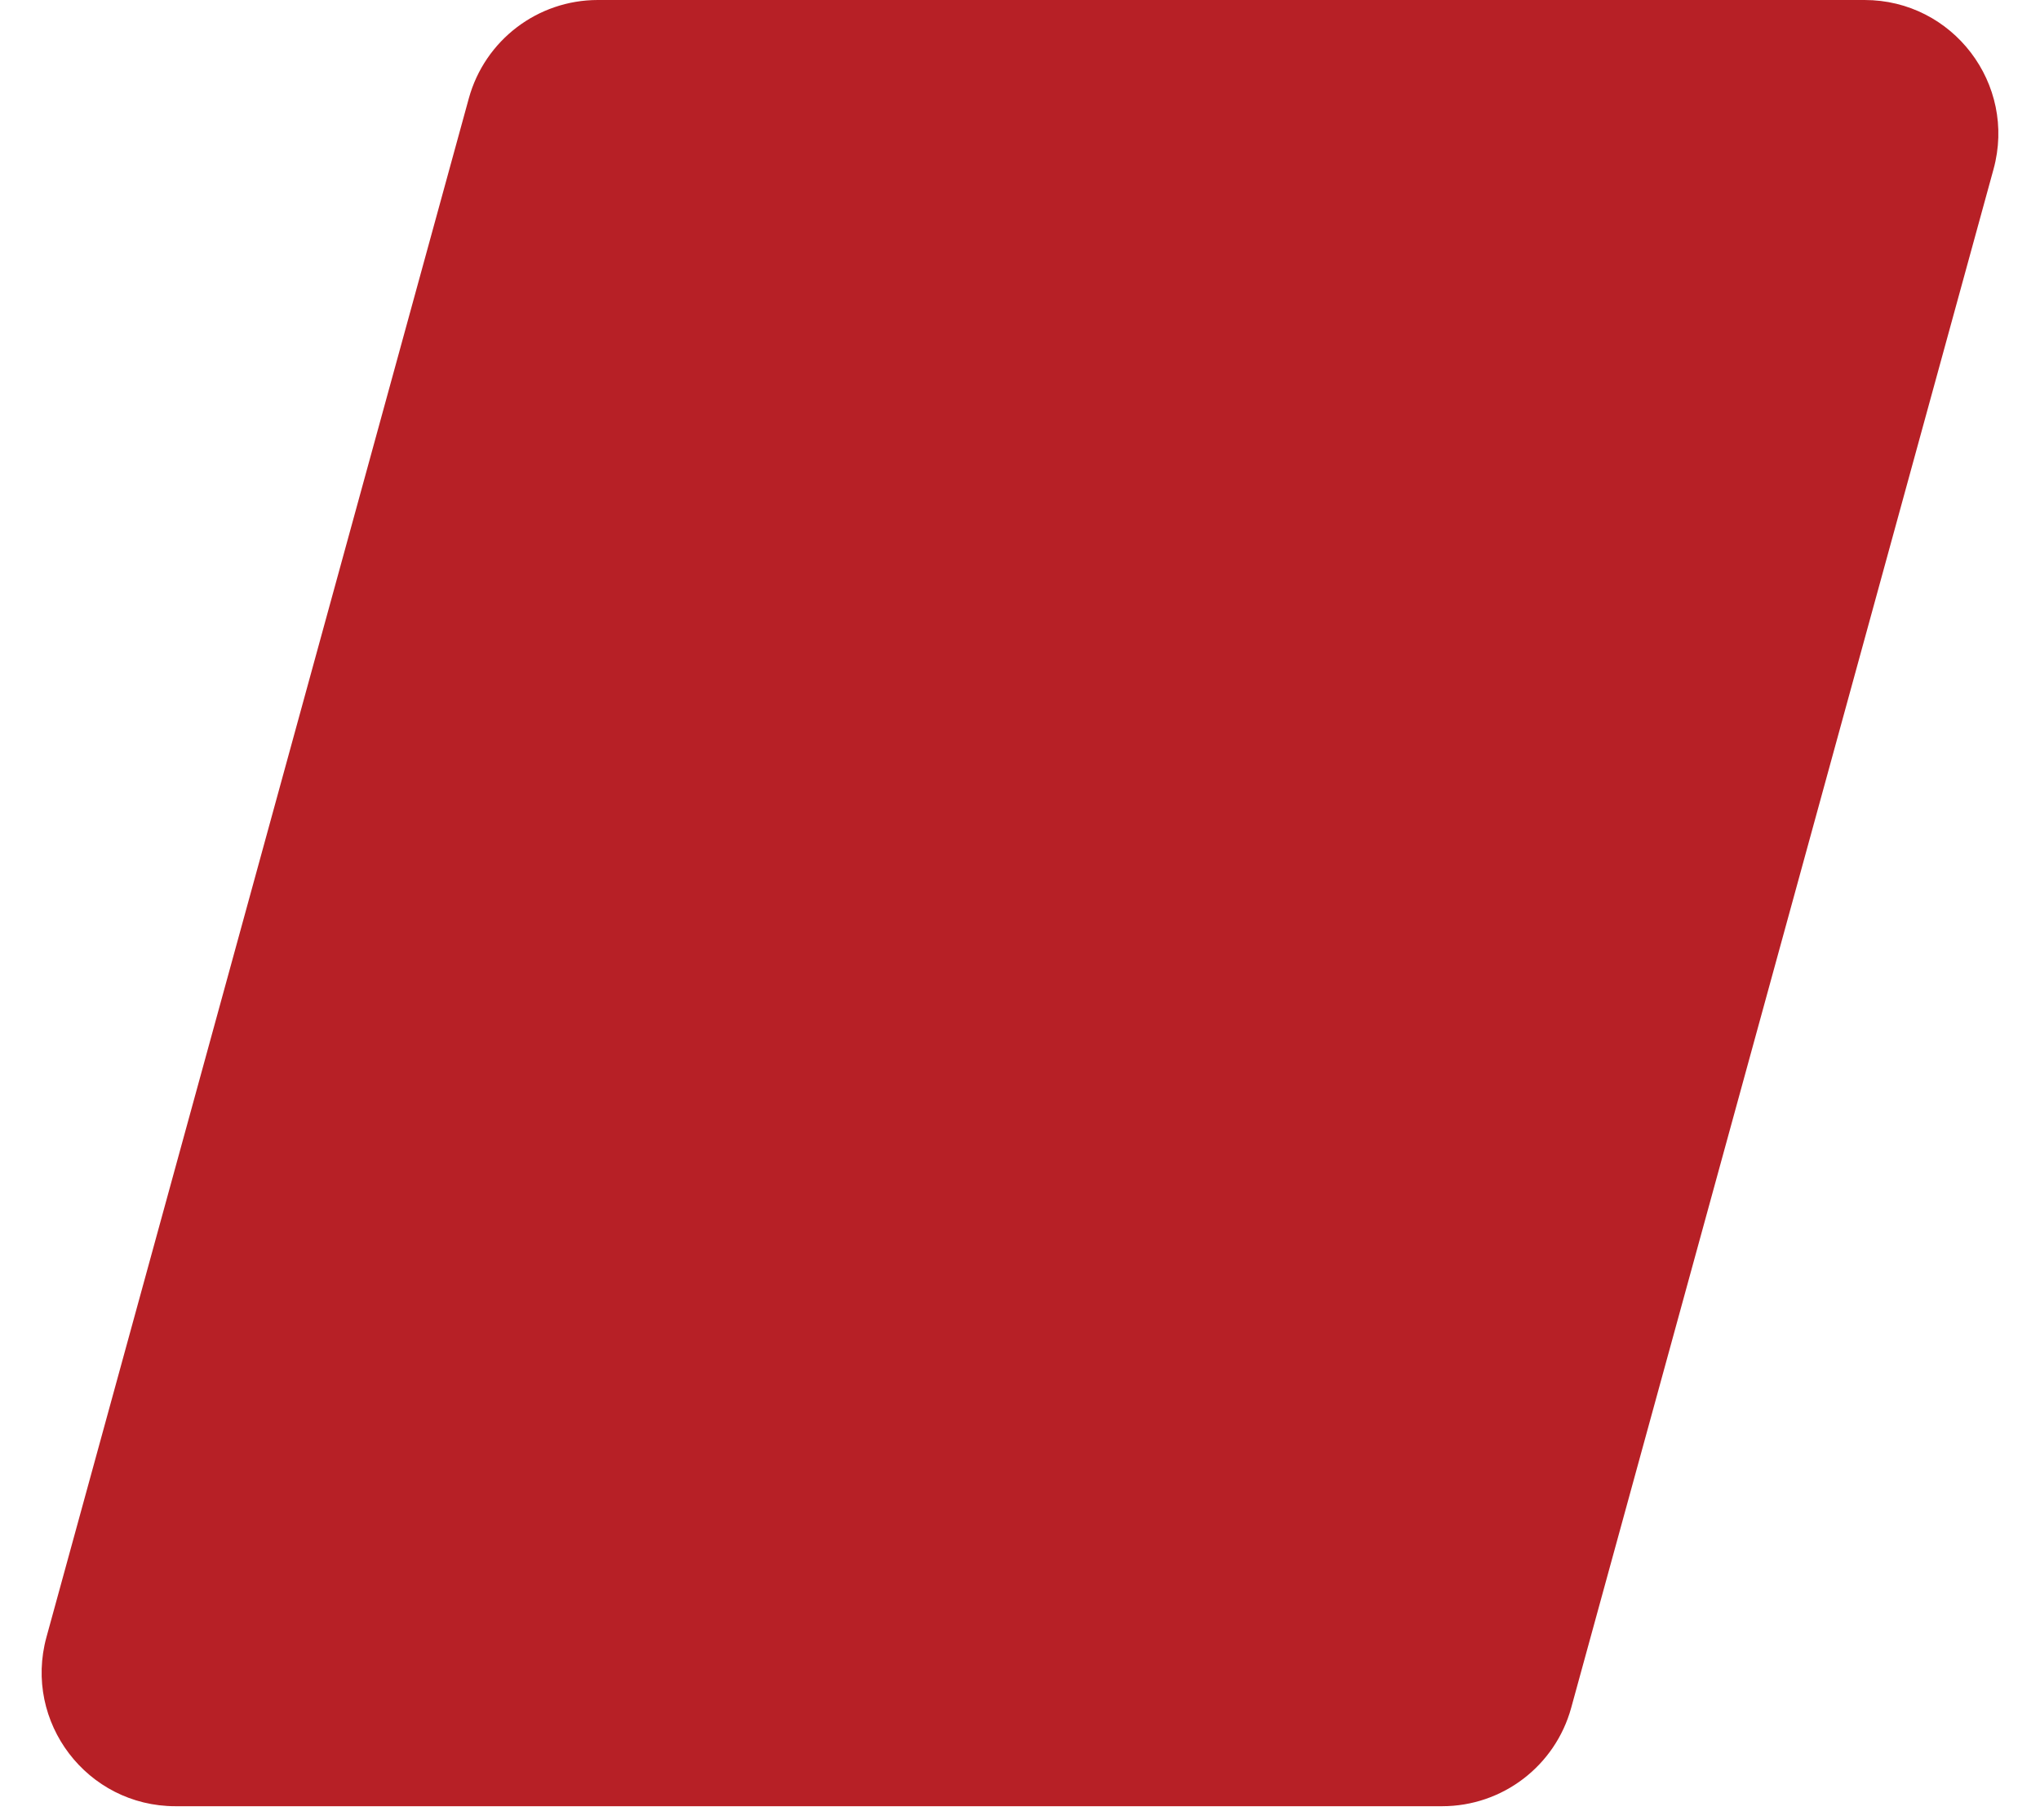
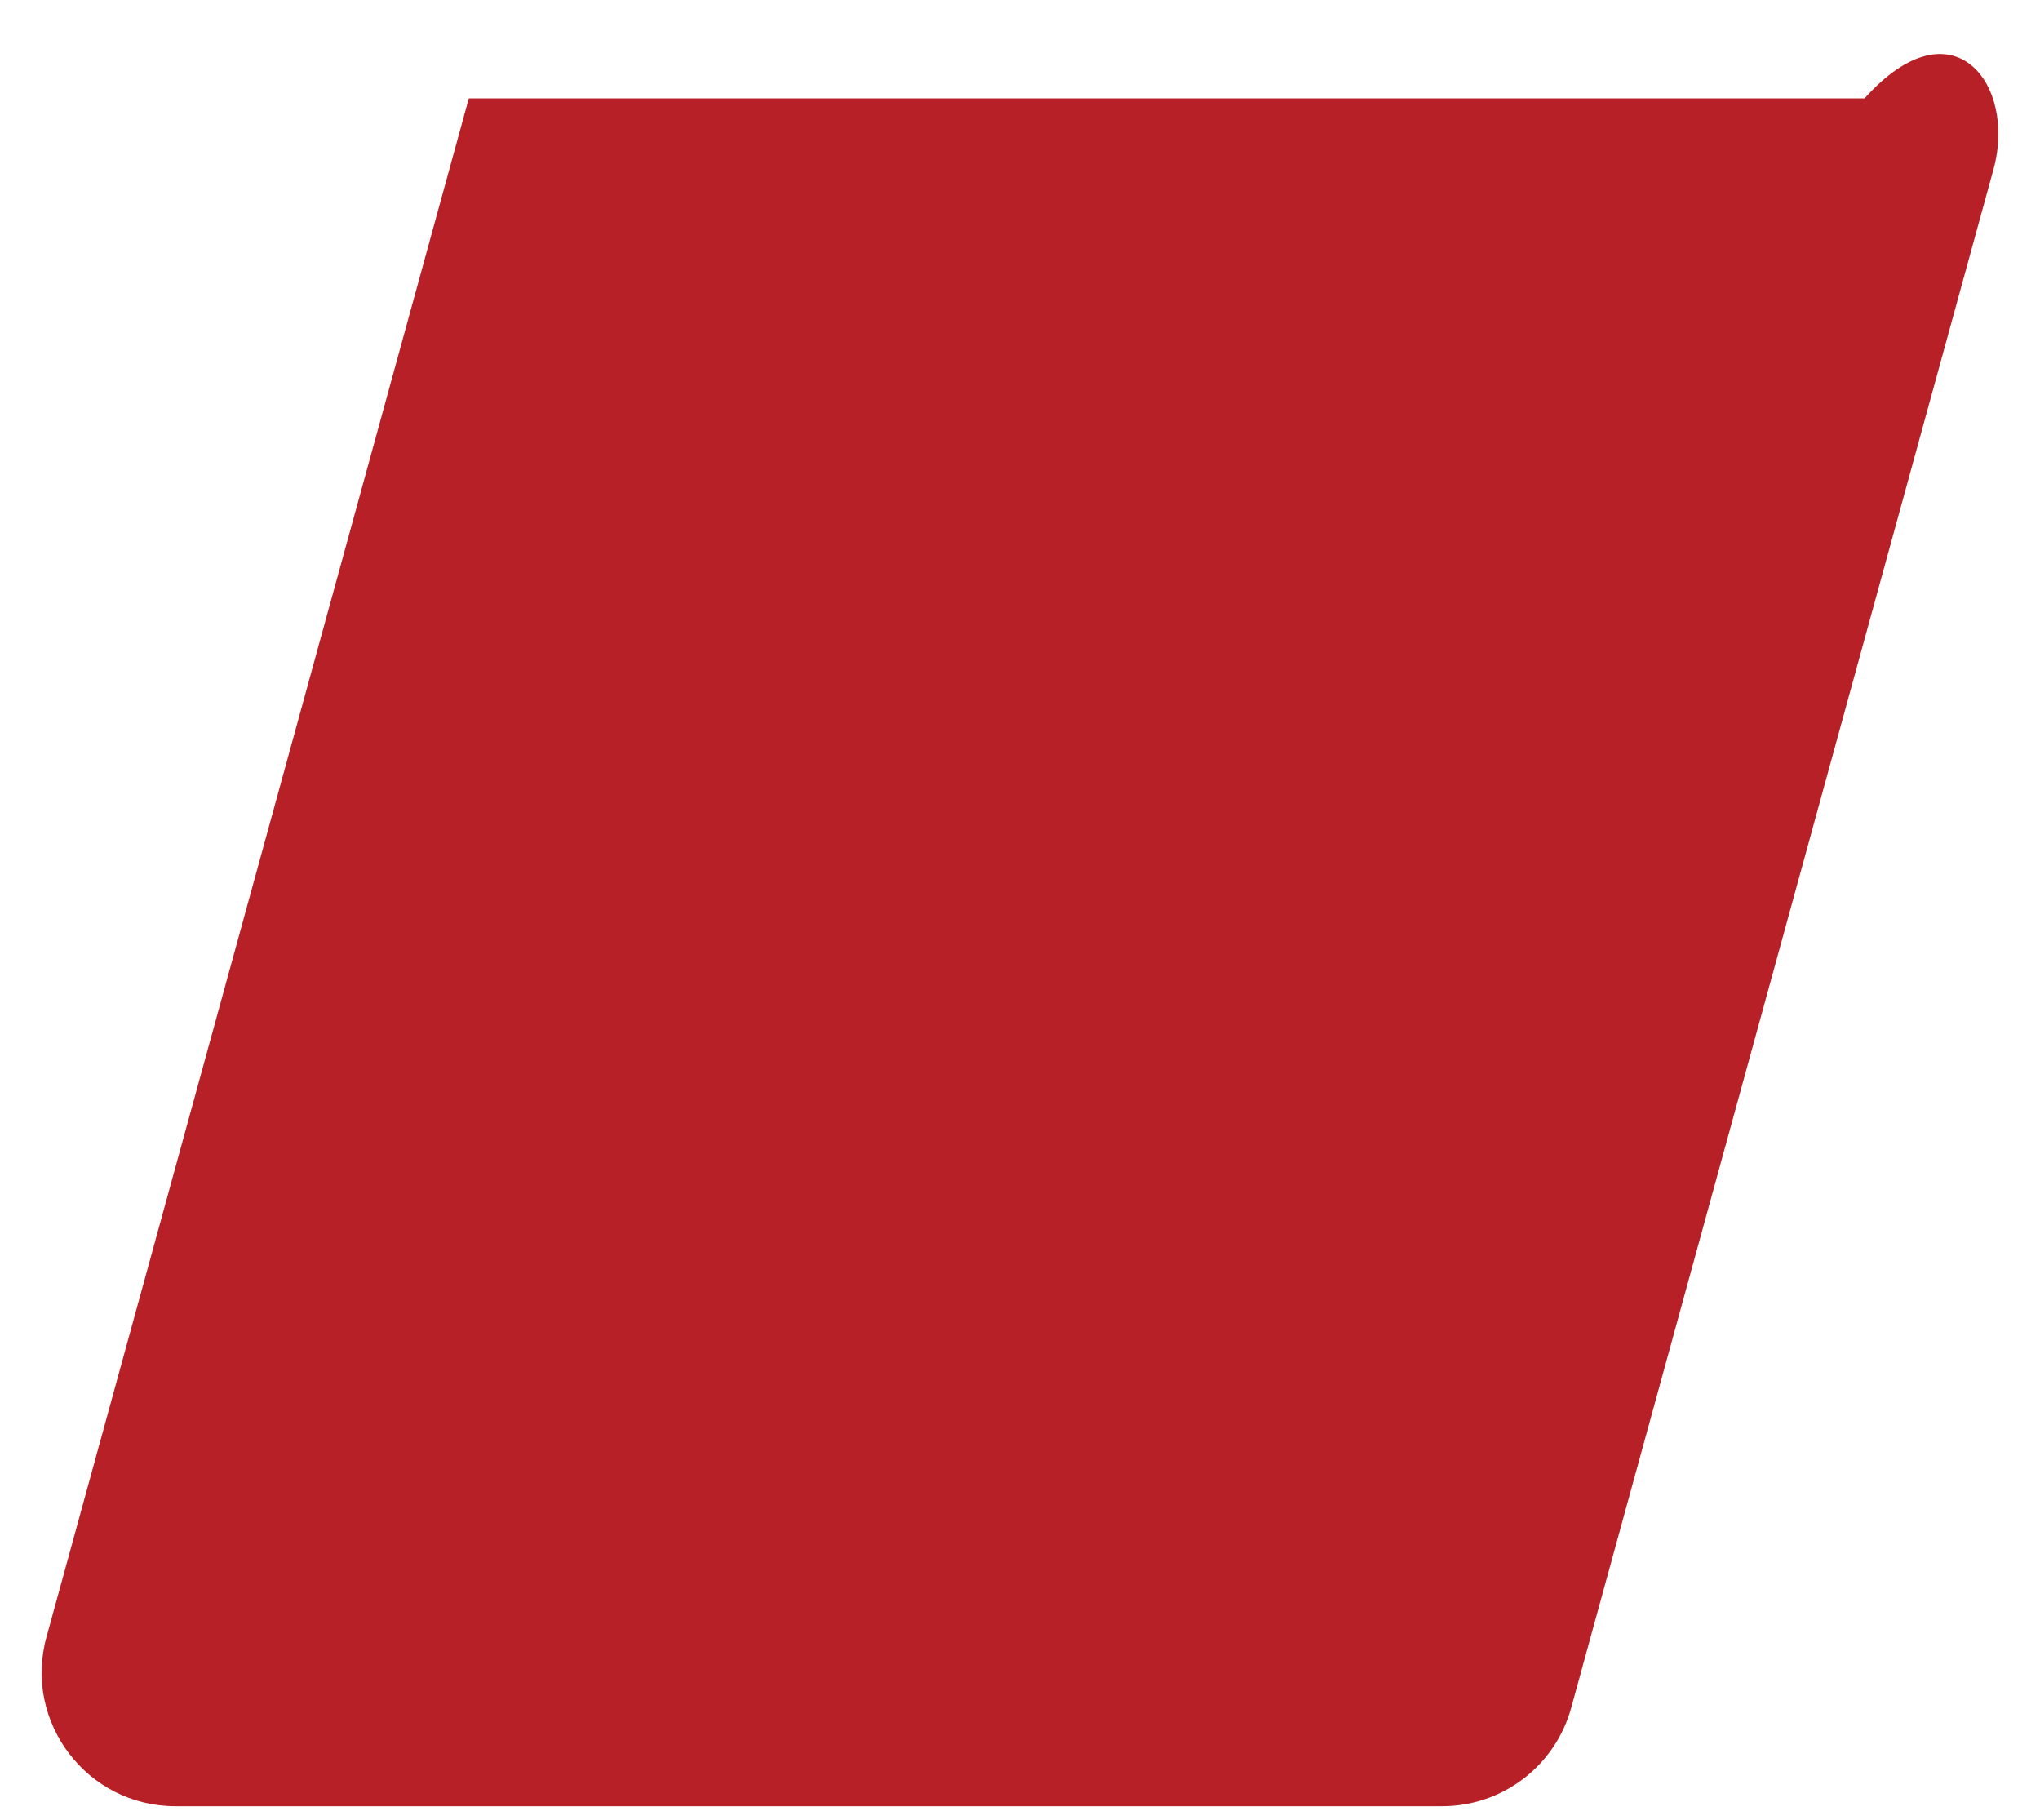
<svg xmlns="http://www.w3.org/2000/svg" width="37" height="33" viewBox="0 0 37 33" fill="none">
-   <path d="M8.503 1.784C8.793 0.73 9.75 0 10.843 0H33.818C35.419 0 36.581 1.524 36.157 3.069L28.497 30.97C28.207 32.024 27.25 32.754 26.157 32.754H3.182C1.581 32.754 0.419 31.23 0.843 29.686L8.503 1.784Z" fill="#B72026" />
+   <path d="M8.503 1.784H33.818C35.419 0 36.581 1.524 36.157 3.069L28.497 30.97C28.207 32.024 27.25 32.754 26.157 32.754H3.182C1.581 32.754 0.419 31.23 0.843 29.686L8.503 1.784Z" fill="#B72026" />
</svg>